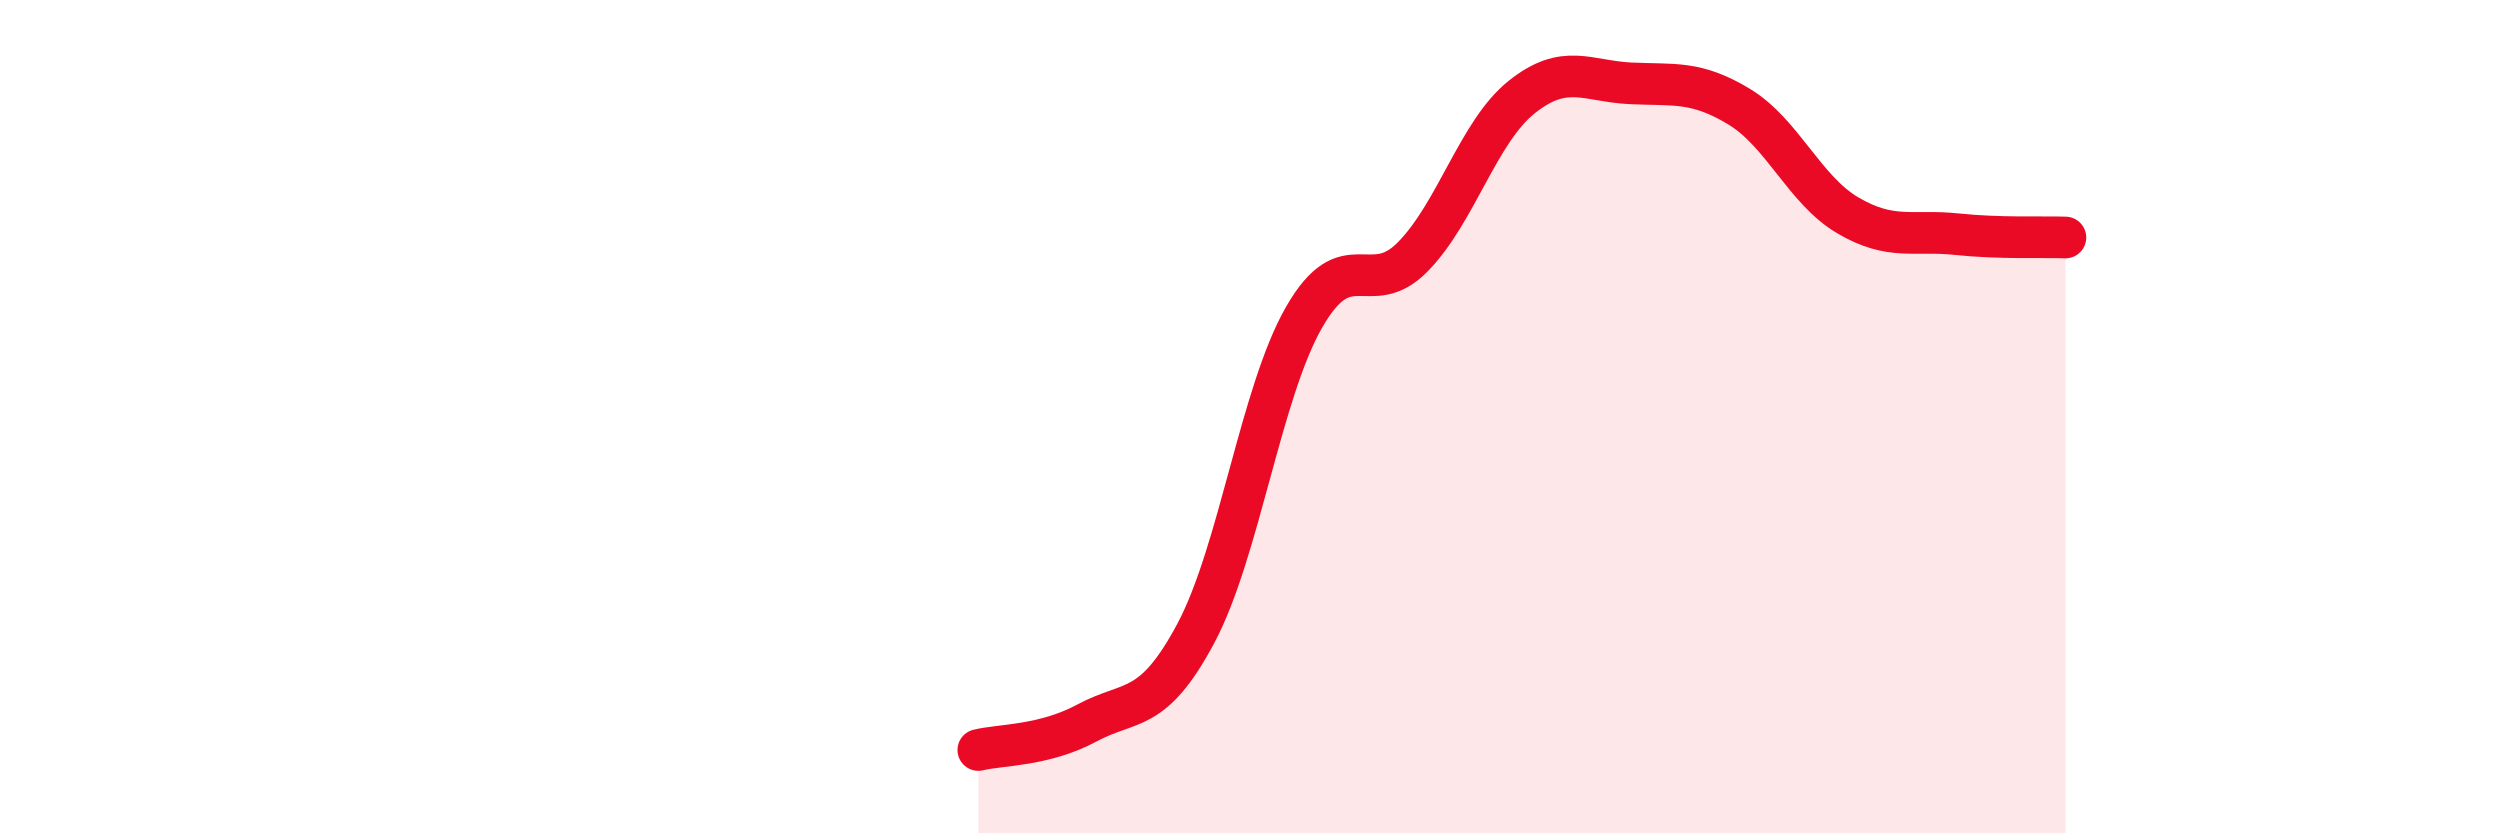
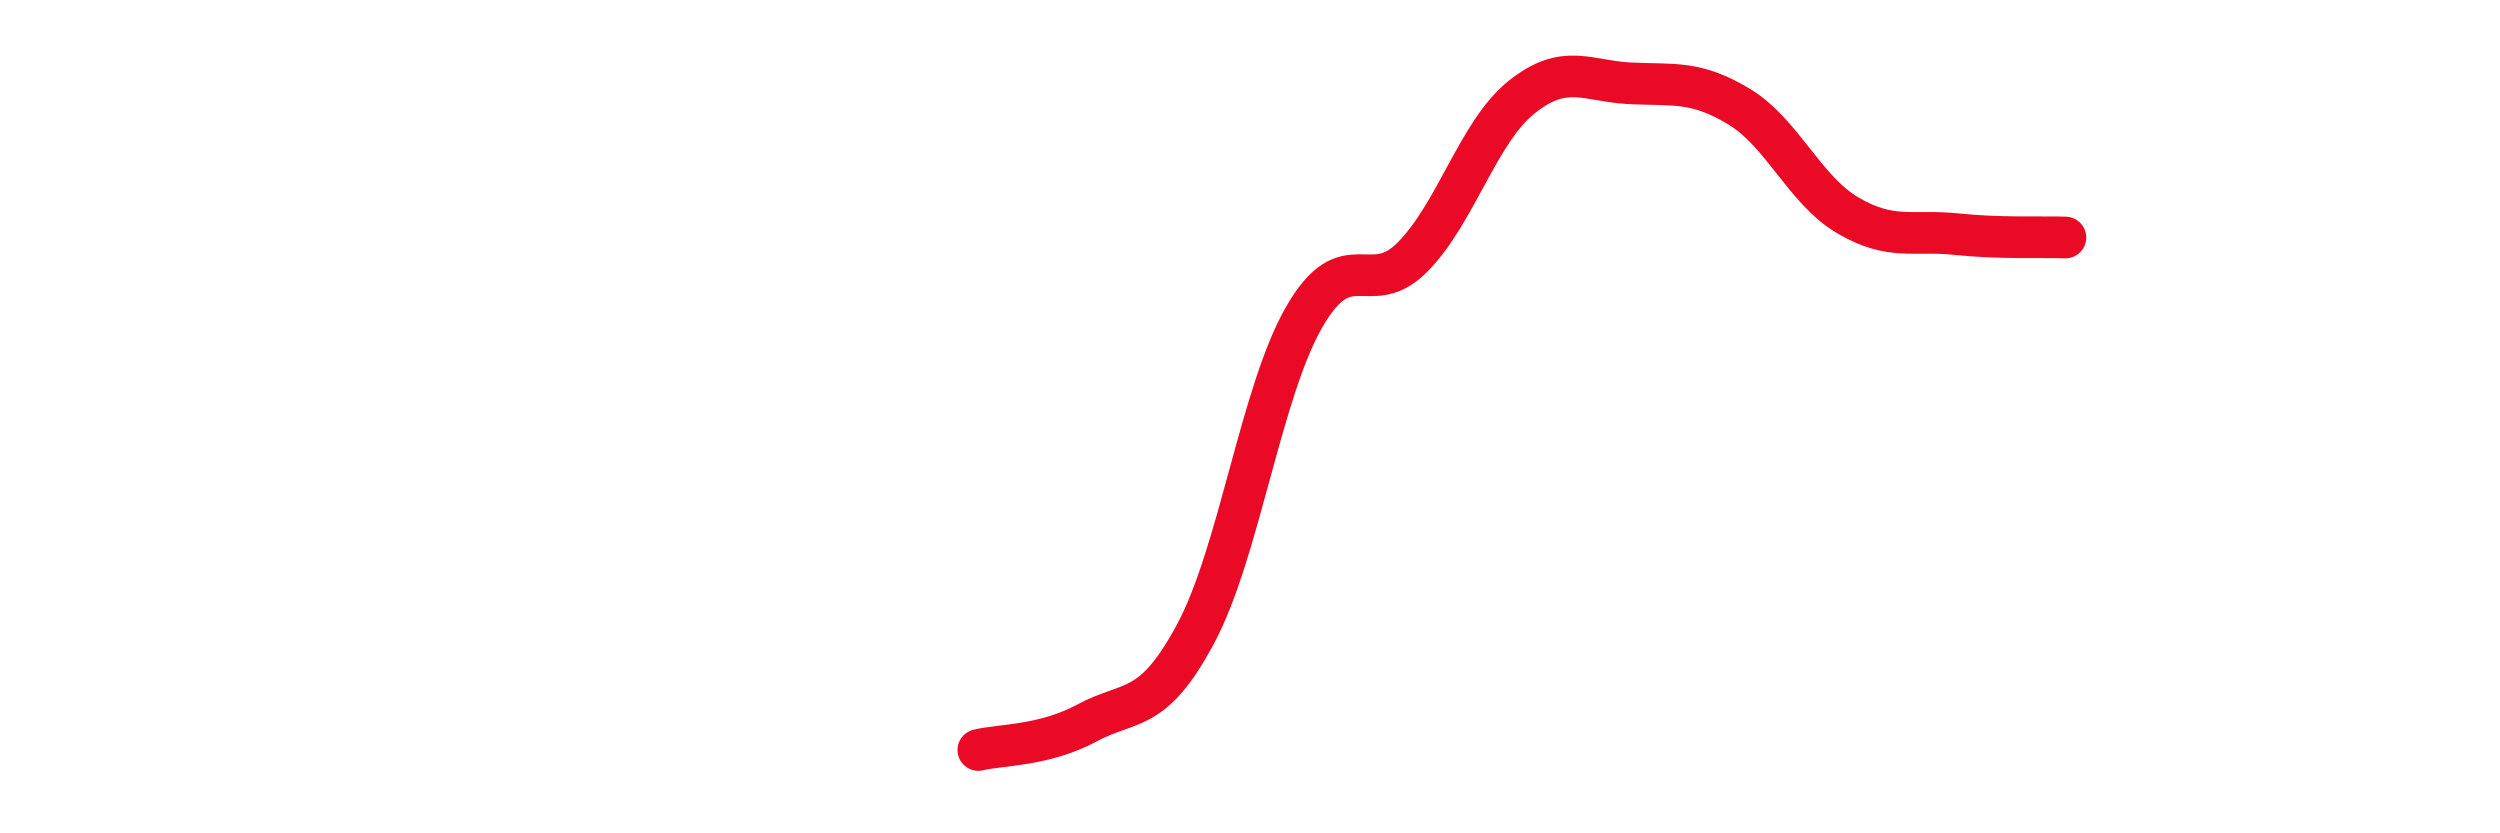
<svg xmlns="http://www.w3.org/2000/svg" width="60" height="20" viewBox="0 0 60 20">
-   <path d="M 23.48,18 C 24,17.87 25.05,17.91 26.09,17.35 C 27.13,16.79 27.66,17.15 28.7,15.2 C 29.74,13.25 30.26,9.42 31.3,7.61 C 32.34,5.8 32.87,7.22 33.91,6.16 C 34.95,5.1 35.48,3.16 36.52,2.33 C 37.56,1.5 38.09,1.95 39.13,2 C 40.17,2.05 40.7,1.93 41.74,2.56 C 42.78,3.19 43.31,4.56 44.35,5.17 C 45.39,5.78 45.92,5.51 46.96,5.62 C 48,5.73 49.05,5.68 49.57,5.7L49.57 20L23.48 20Z" fill="#EB0A25" opacity="0.1" stroke-linecap="round" stroke-linejoin="round" />
  <path d="M 23.48,18 C 24,17.87 25.05,17.91 26.09,17.35 C 27.13,16.79 27.66,17.15 28.7,15.2 C 29.74,13.25 30.26,9.42 31.3,7.61 C 32.34,5.8 32.87,7.22 33.91,6.16 C 34.95,5.1 35.48,3.16 36.52,2.33 C 37.56,1.5 38.09,1.95 39.13,2 C 40.17,2.05 40.7,1.93 41.74,2.56 C 42.78,3.19 43.31,4.56 44.35,5.17 C 45.39,5.78 45.92,5.51 46.96,5.62 C 48,5.73 49.05,5.68 49.57,5.7" stroke="#EB0A25" stroke-width="1" fill="none" stroke-linecap="round" stroke-linejoin="round" />
</svg>